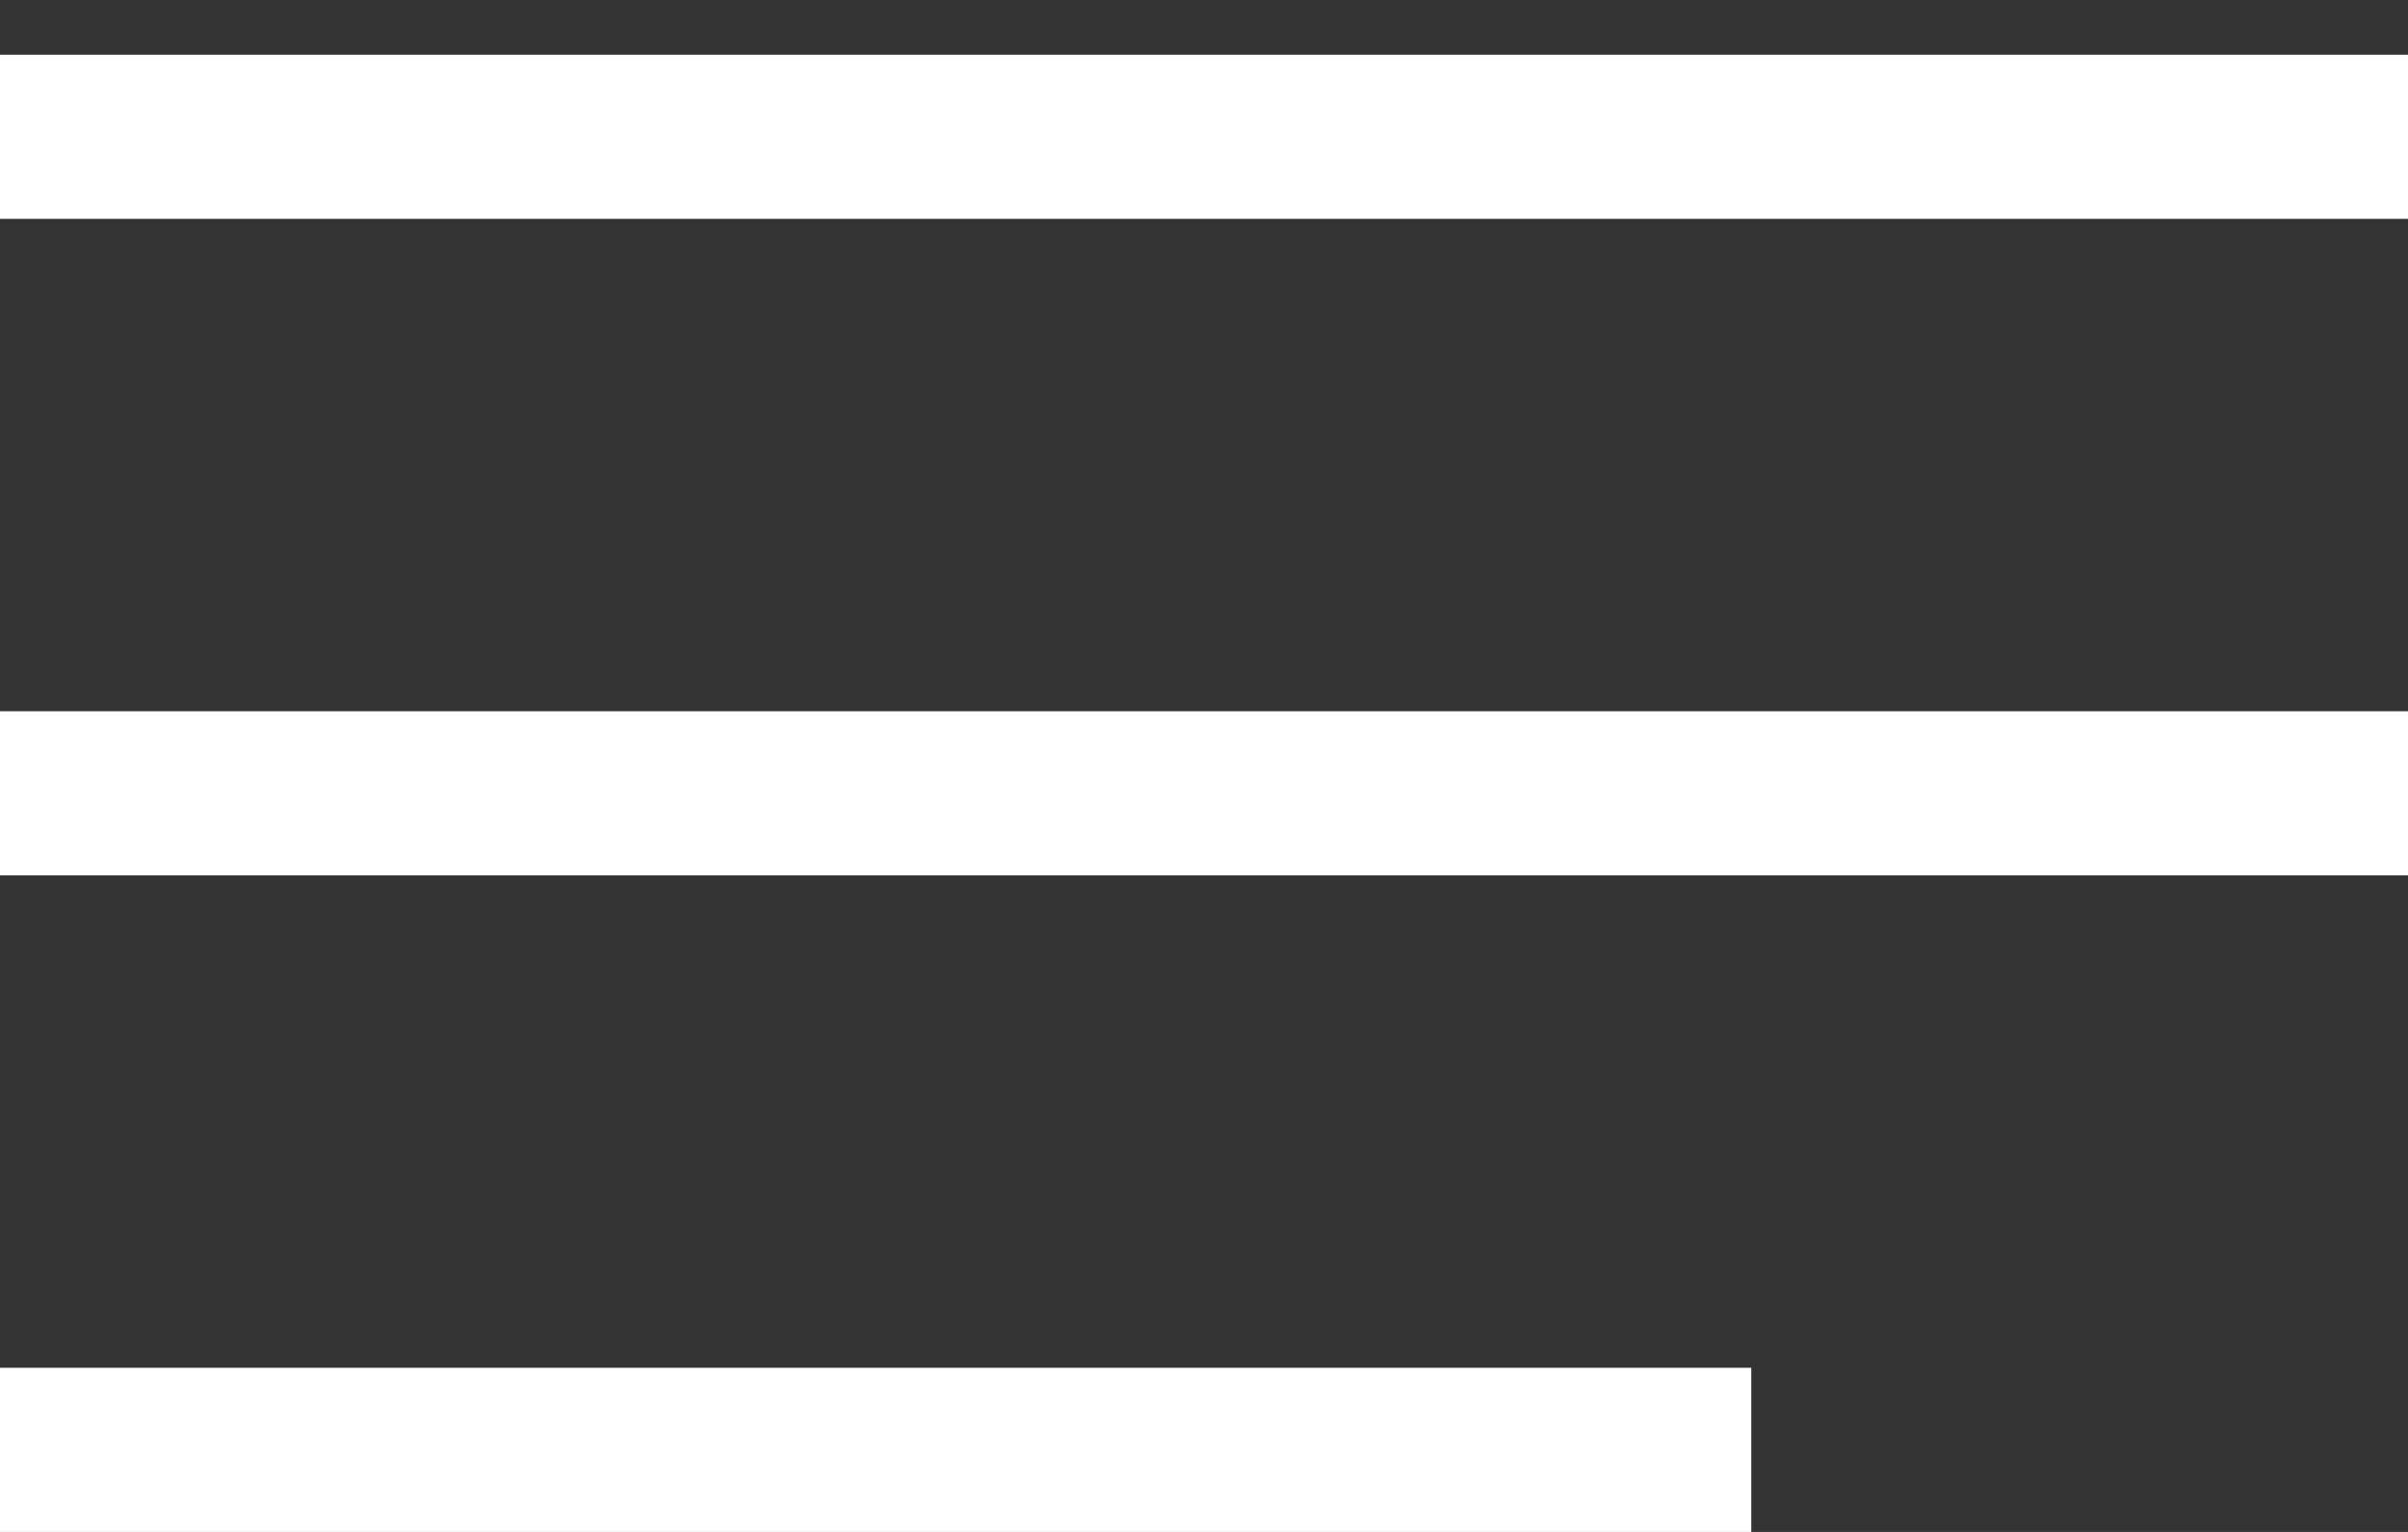
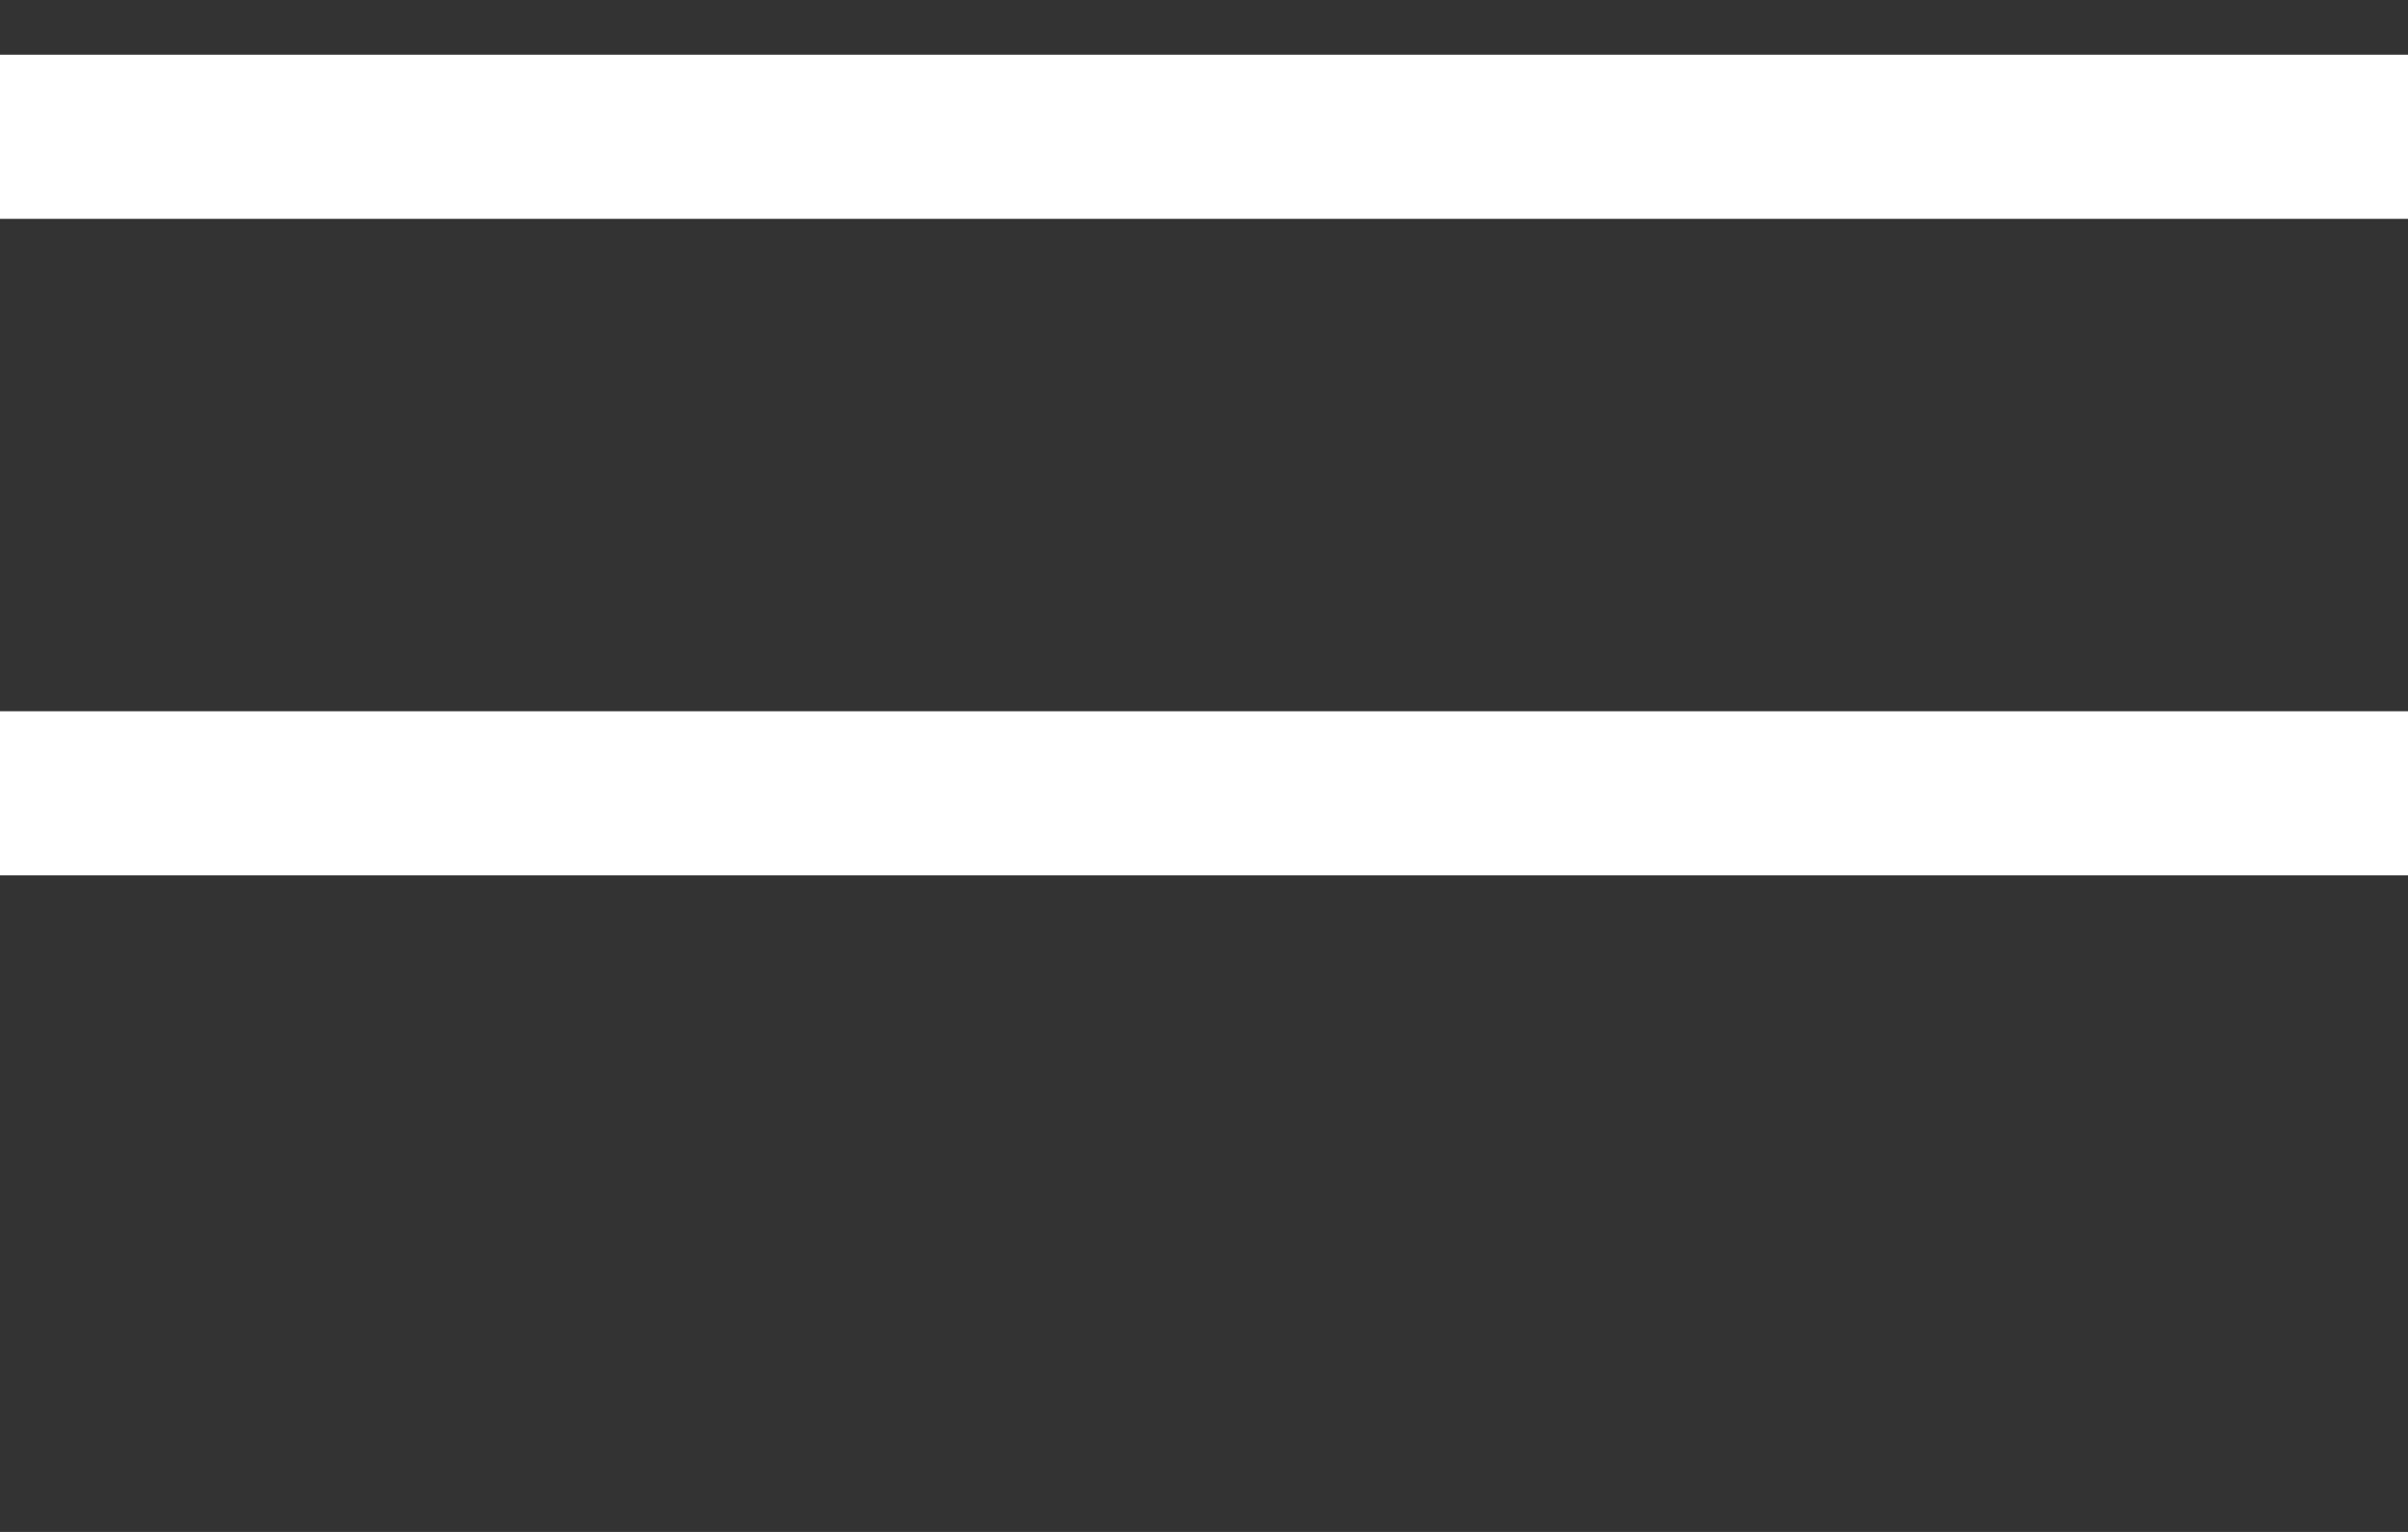
<svg xmlns="http://www.w3.org/2000/svg" width="33" height="21" viewBox="0 0 33 21" fill="none">
  <rect x="0" y="0" width="33" height="21" fill="#333333" stroke="none" />
  <line y1="1.875" x2="33" y2="1.875" stroke="white" stroke-width="2.25" />
  <line y1="10.875" x2="33" y2="10.875" stroke="white" stroke-width="2.25" />
-   <line y1="19.875" x2="24" y2="19.875" stroke="white" stroke-width="2.25" />
</svg>